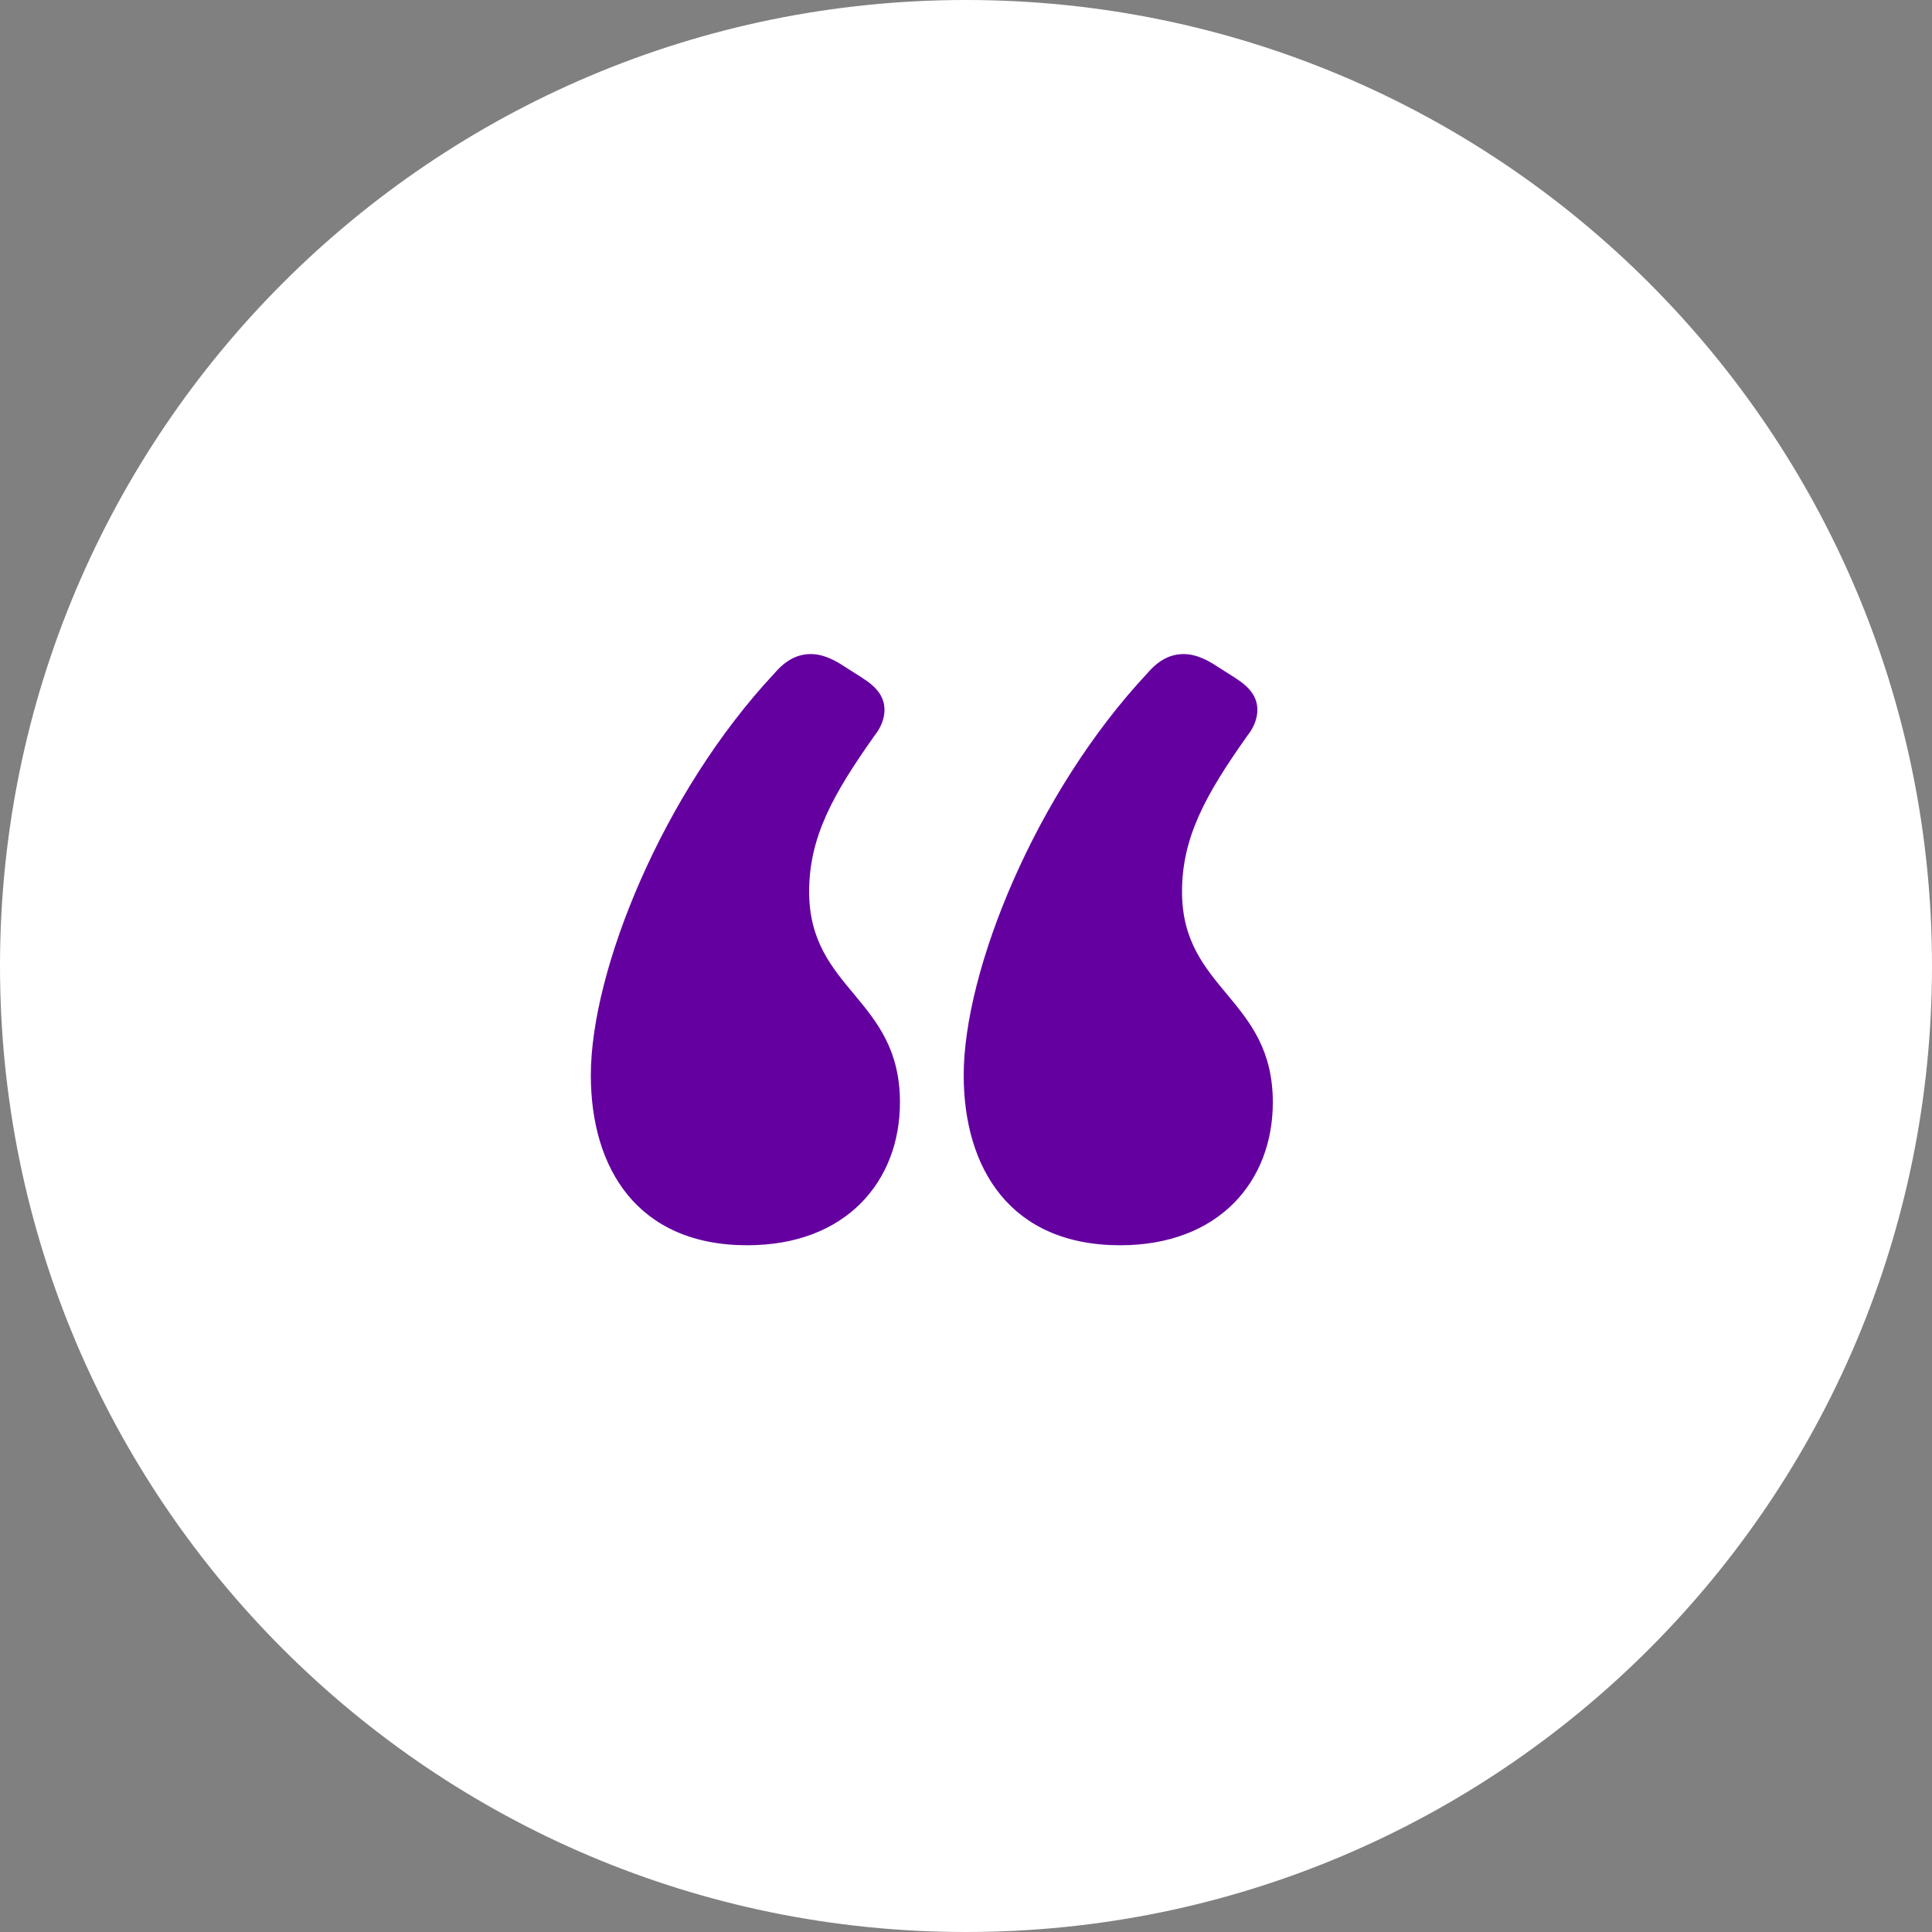
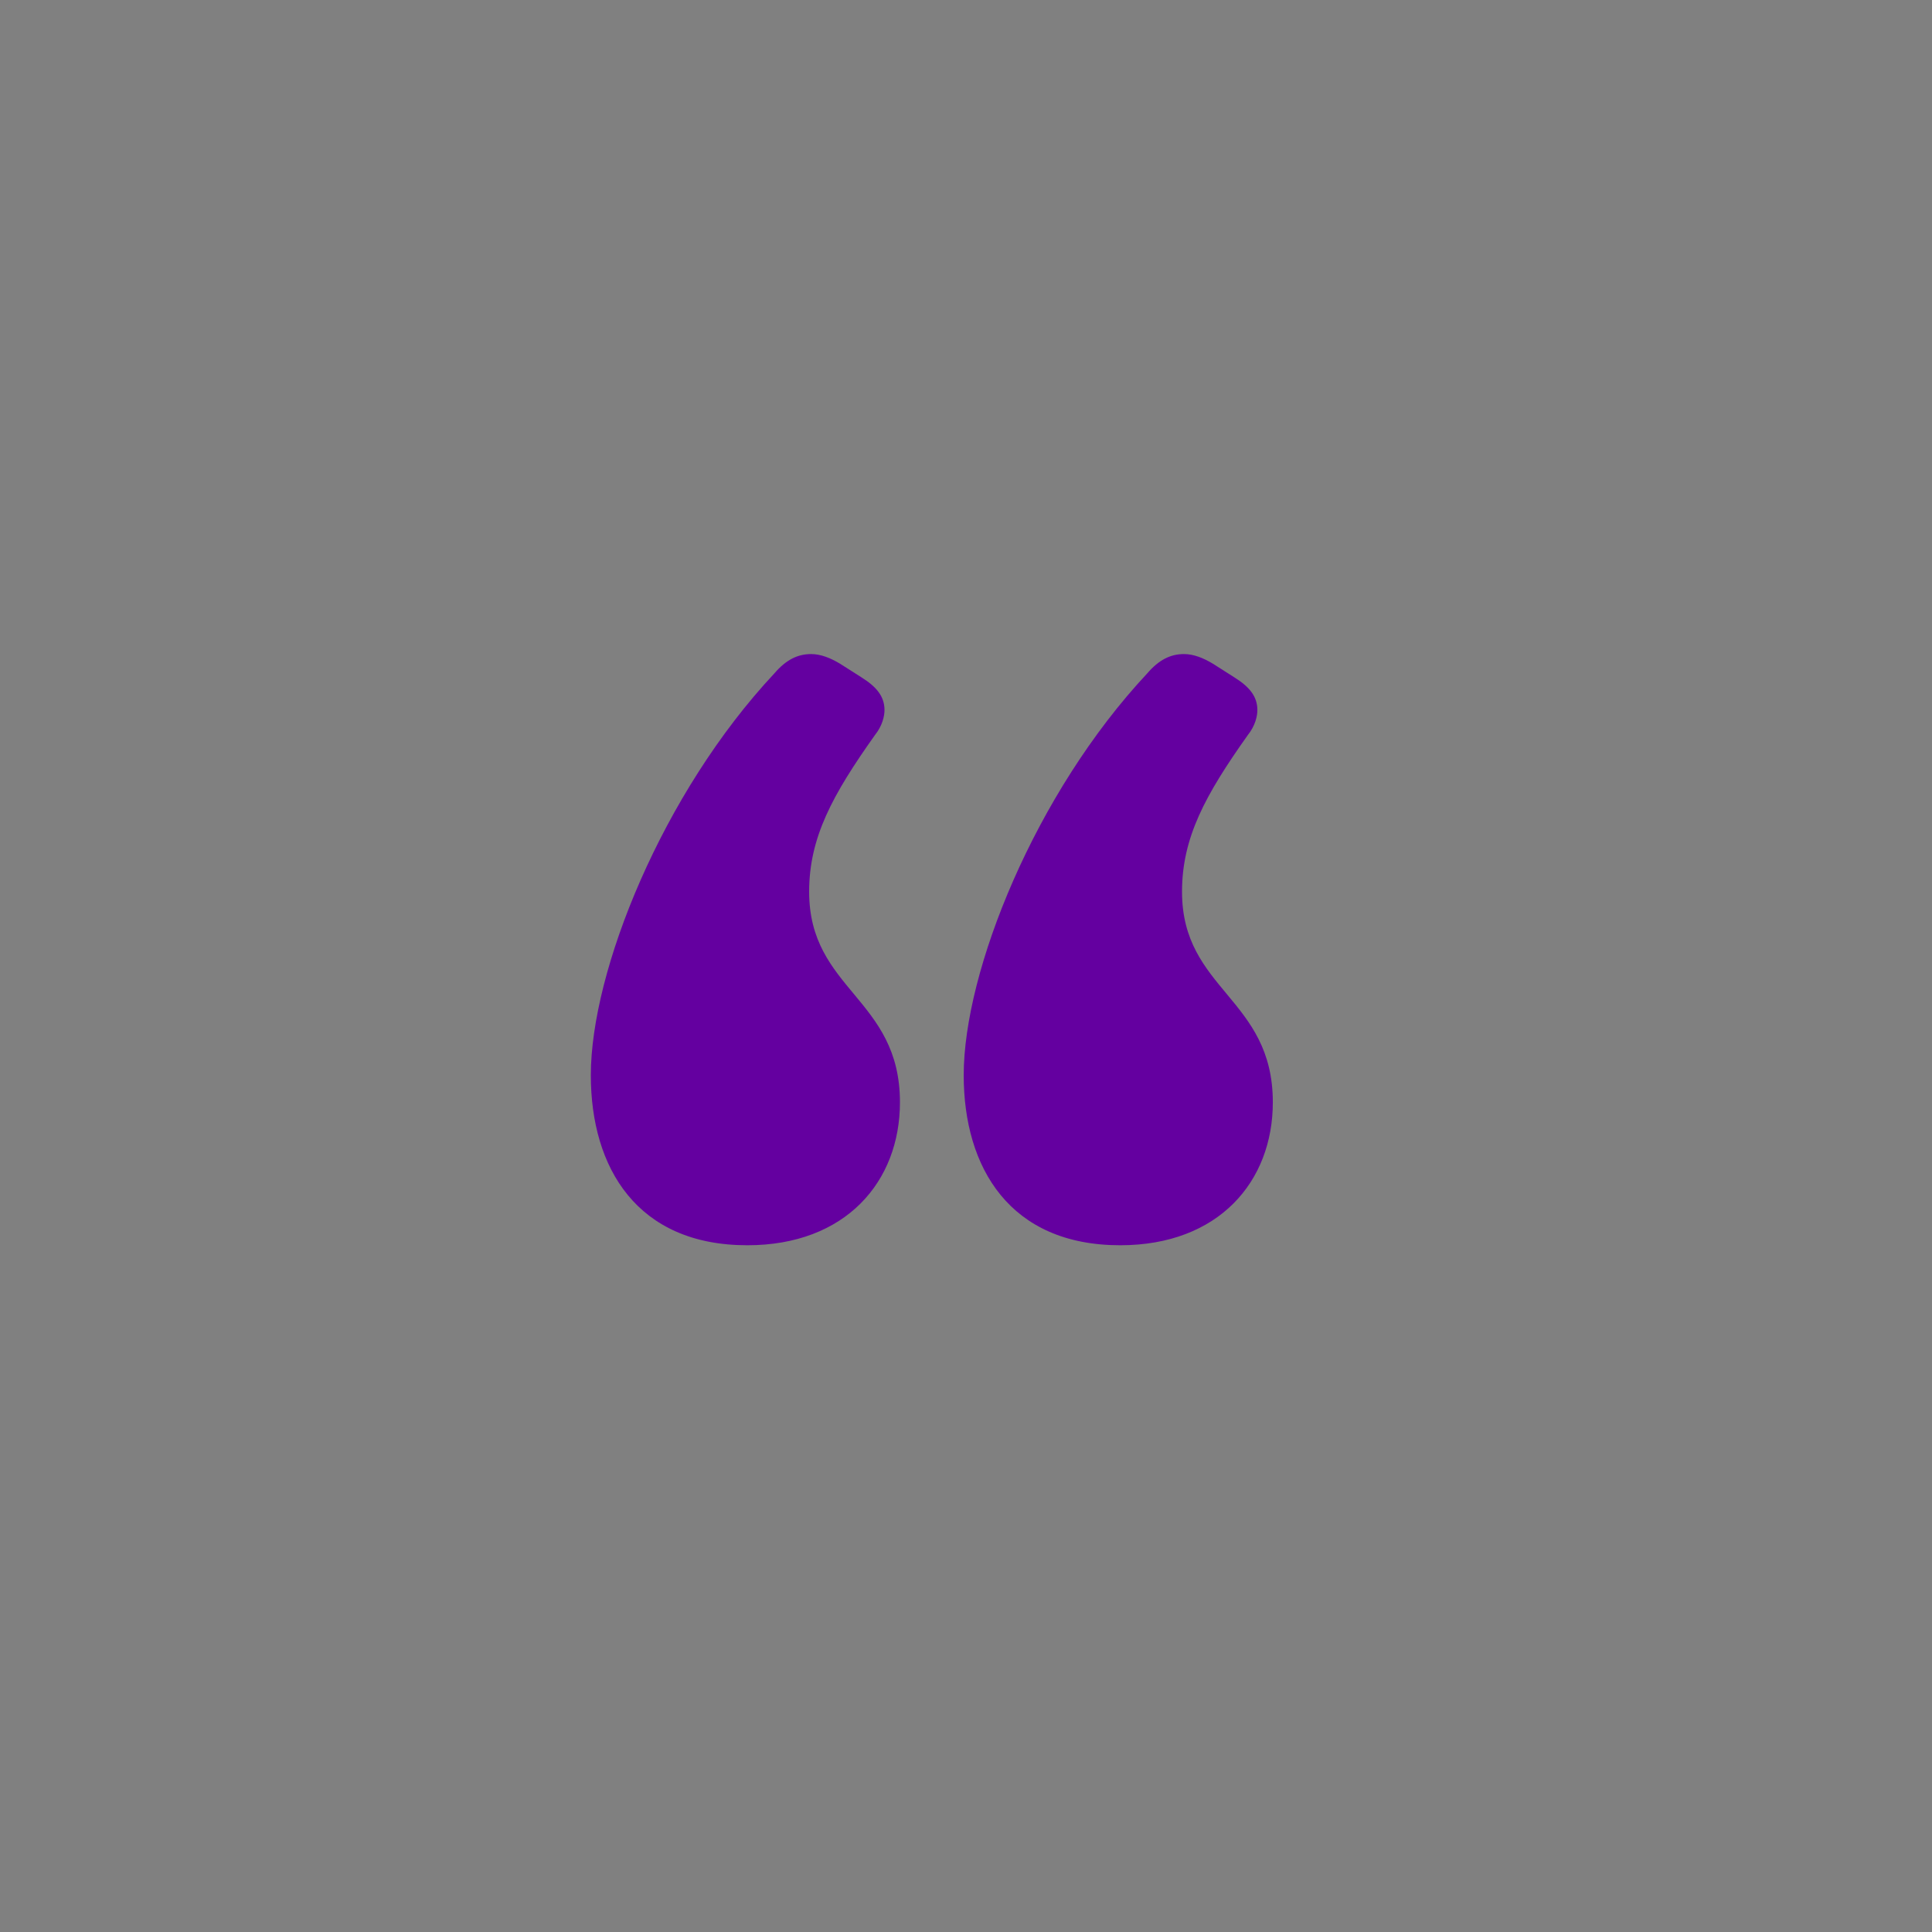
<svg xmlns="http://www.w3.org/2000/svg" width="48" height="48" viewBox="0 0 48 48" fill="none">
  <rect x="0" y="0" width="48" height="48" fill="#808080" stroke="none" />
  <g clip-path="url(#clip0_1_3)">
-     <path d="M24 48C37.255 48 48 37.255 48 24C48 10.745 37.255 0 24 0C10.745 0 0 10.745 0 24C0 37.255 10.745 48 24 48Z" fill="white" />
    <path d="M22.359 27.386C22.359 24.794 20.103 24.602 20.103 22.154C20.103 20.81 20.679 19.754 21.735 18.266C21.927 18.026 21.975 17.786 21.975 17.642C21.975 17.306 21.783 17.066 21.399 16.826L20.871 16.49C20.631 16.346 20.391 16.25 20.151 16.25C19.815 16.25 19.527 16.394 19.239 16.73C16.455 19.706 14.679 24.122 14.679 26.714C14.679 29.018 15.831 30.938 18.567 30.938C21.015 30.938 22.359 29.354 22.359 27.386ZM31.623 27.386C31.623 24.794 29.367 24.602 29.367 22.154C29.367 20.81 29.943 19.754 30.999 18.266C31.191 18.026 31.239 17.786 31.239 17.642C31.239 17.306 31.047 17.066 30.663 16.826L30.135 16.49C29.895 16.346 29.655 16.25 29.415 16.25C29.079 16.25 28.791 16.394 28.503 16.73C25.719 19.706 23.943 24.122 23.943 26.714C23.943 29.018 25.095 30.938 27.831 30.938C30.279 30.938 31.623 29.354 31.623 27.386Z" fill="#6400A0" />
  </g>
  <defs>
    <clipPath id="clip0_1_3">
      <rect width="48" height="48" fill="white" />
    </clipPath>
  </defs>
</svg>